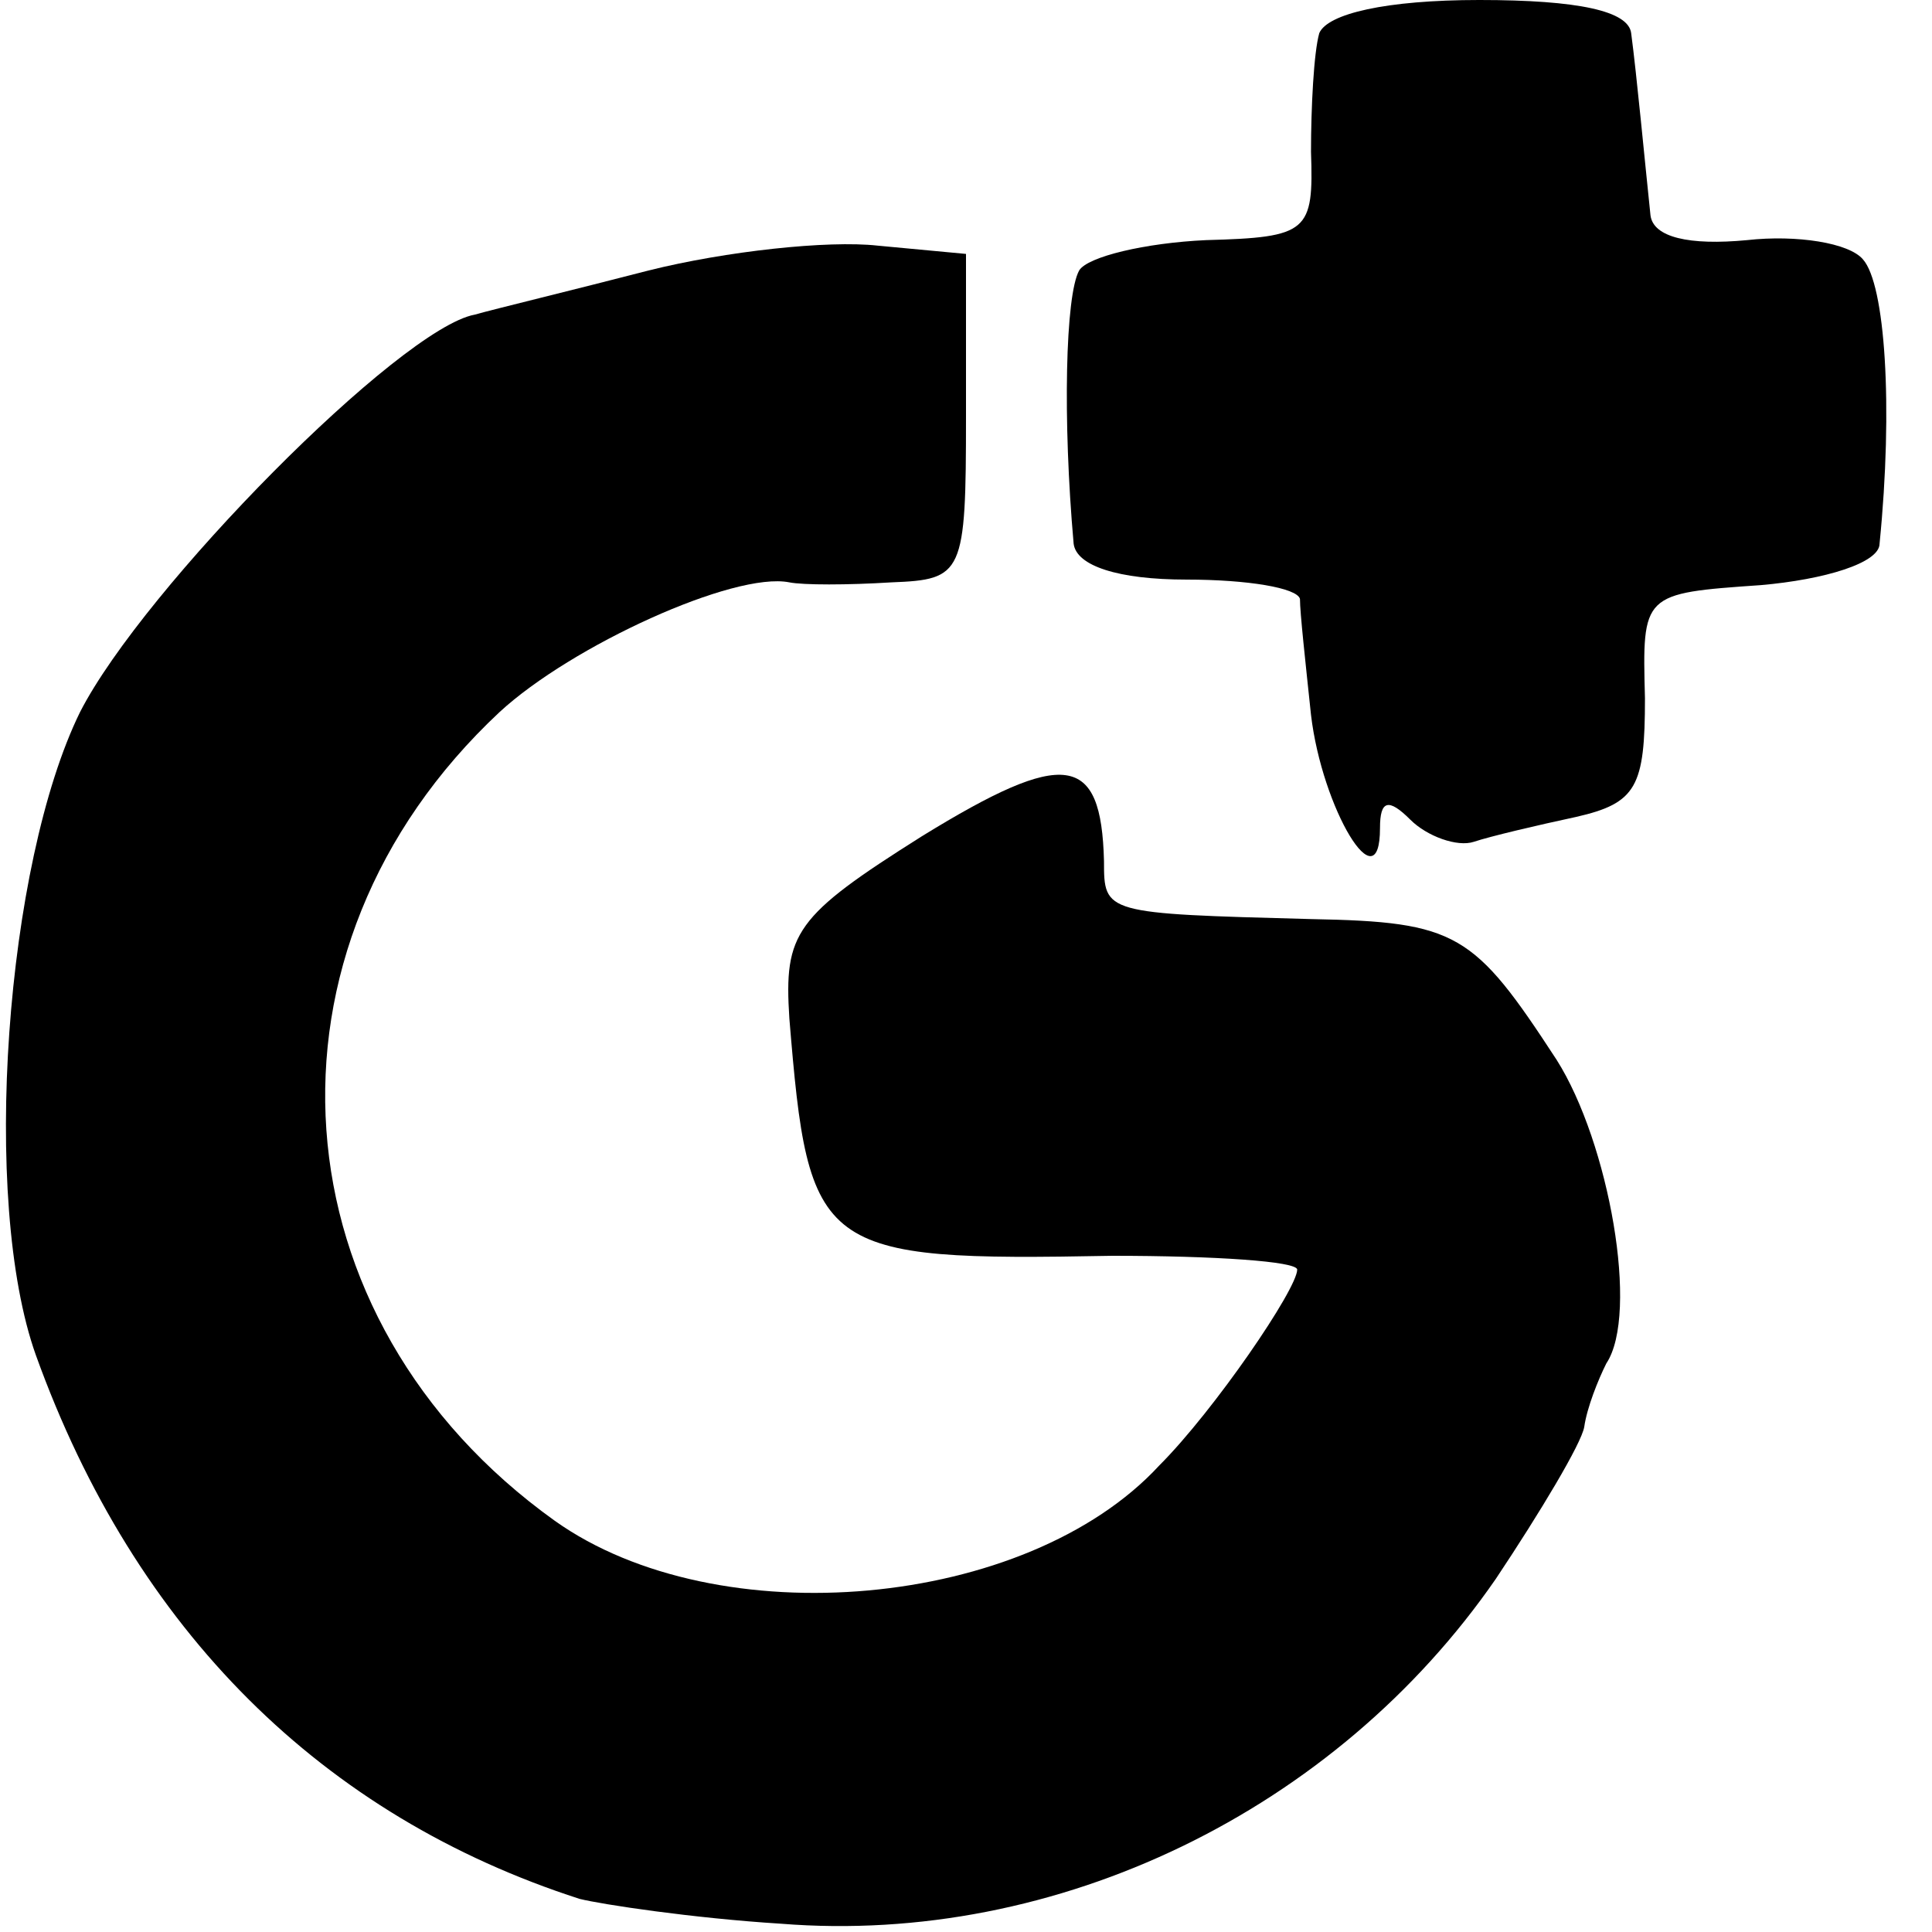
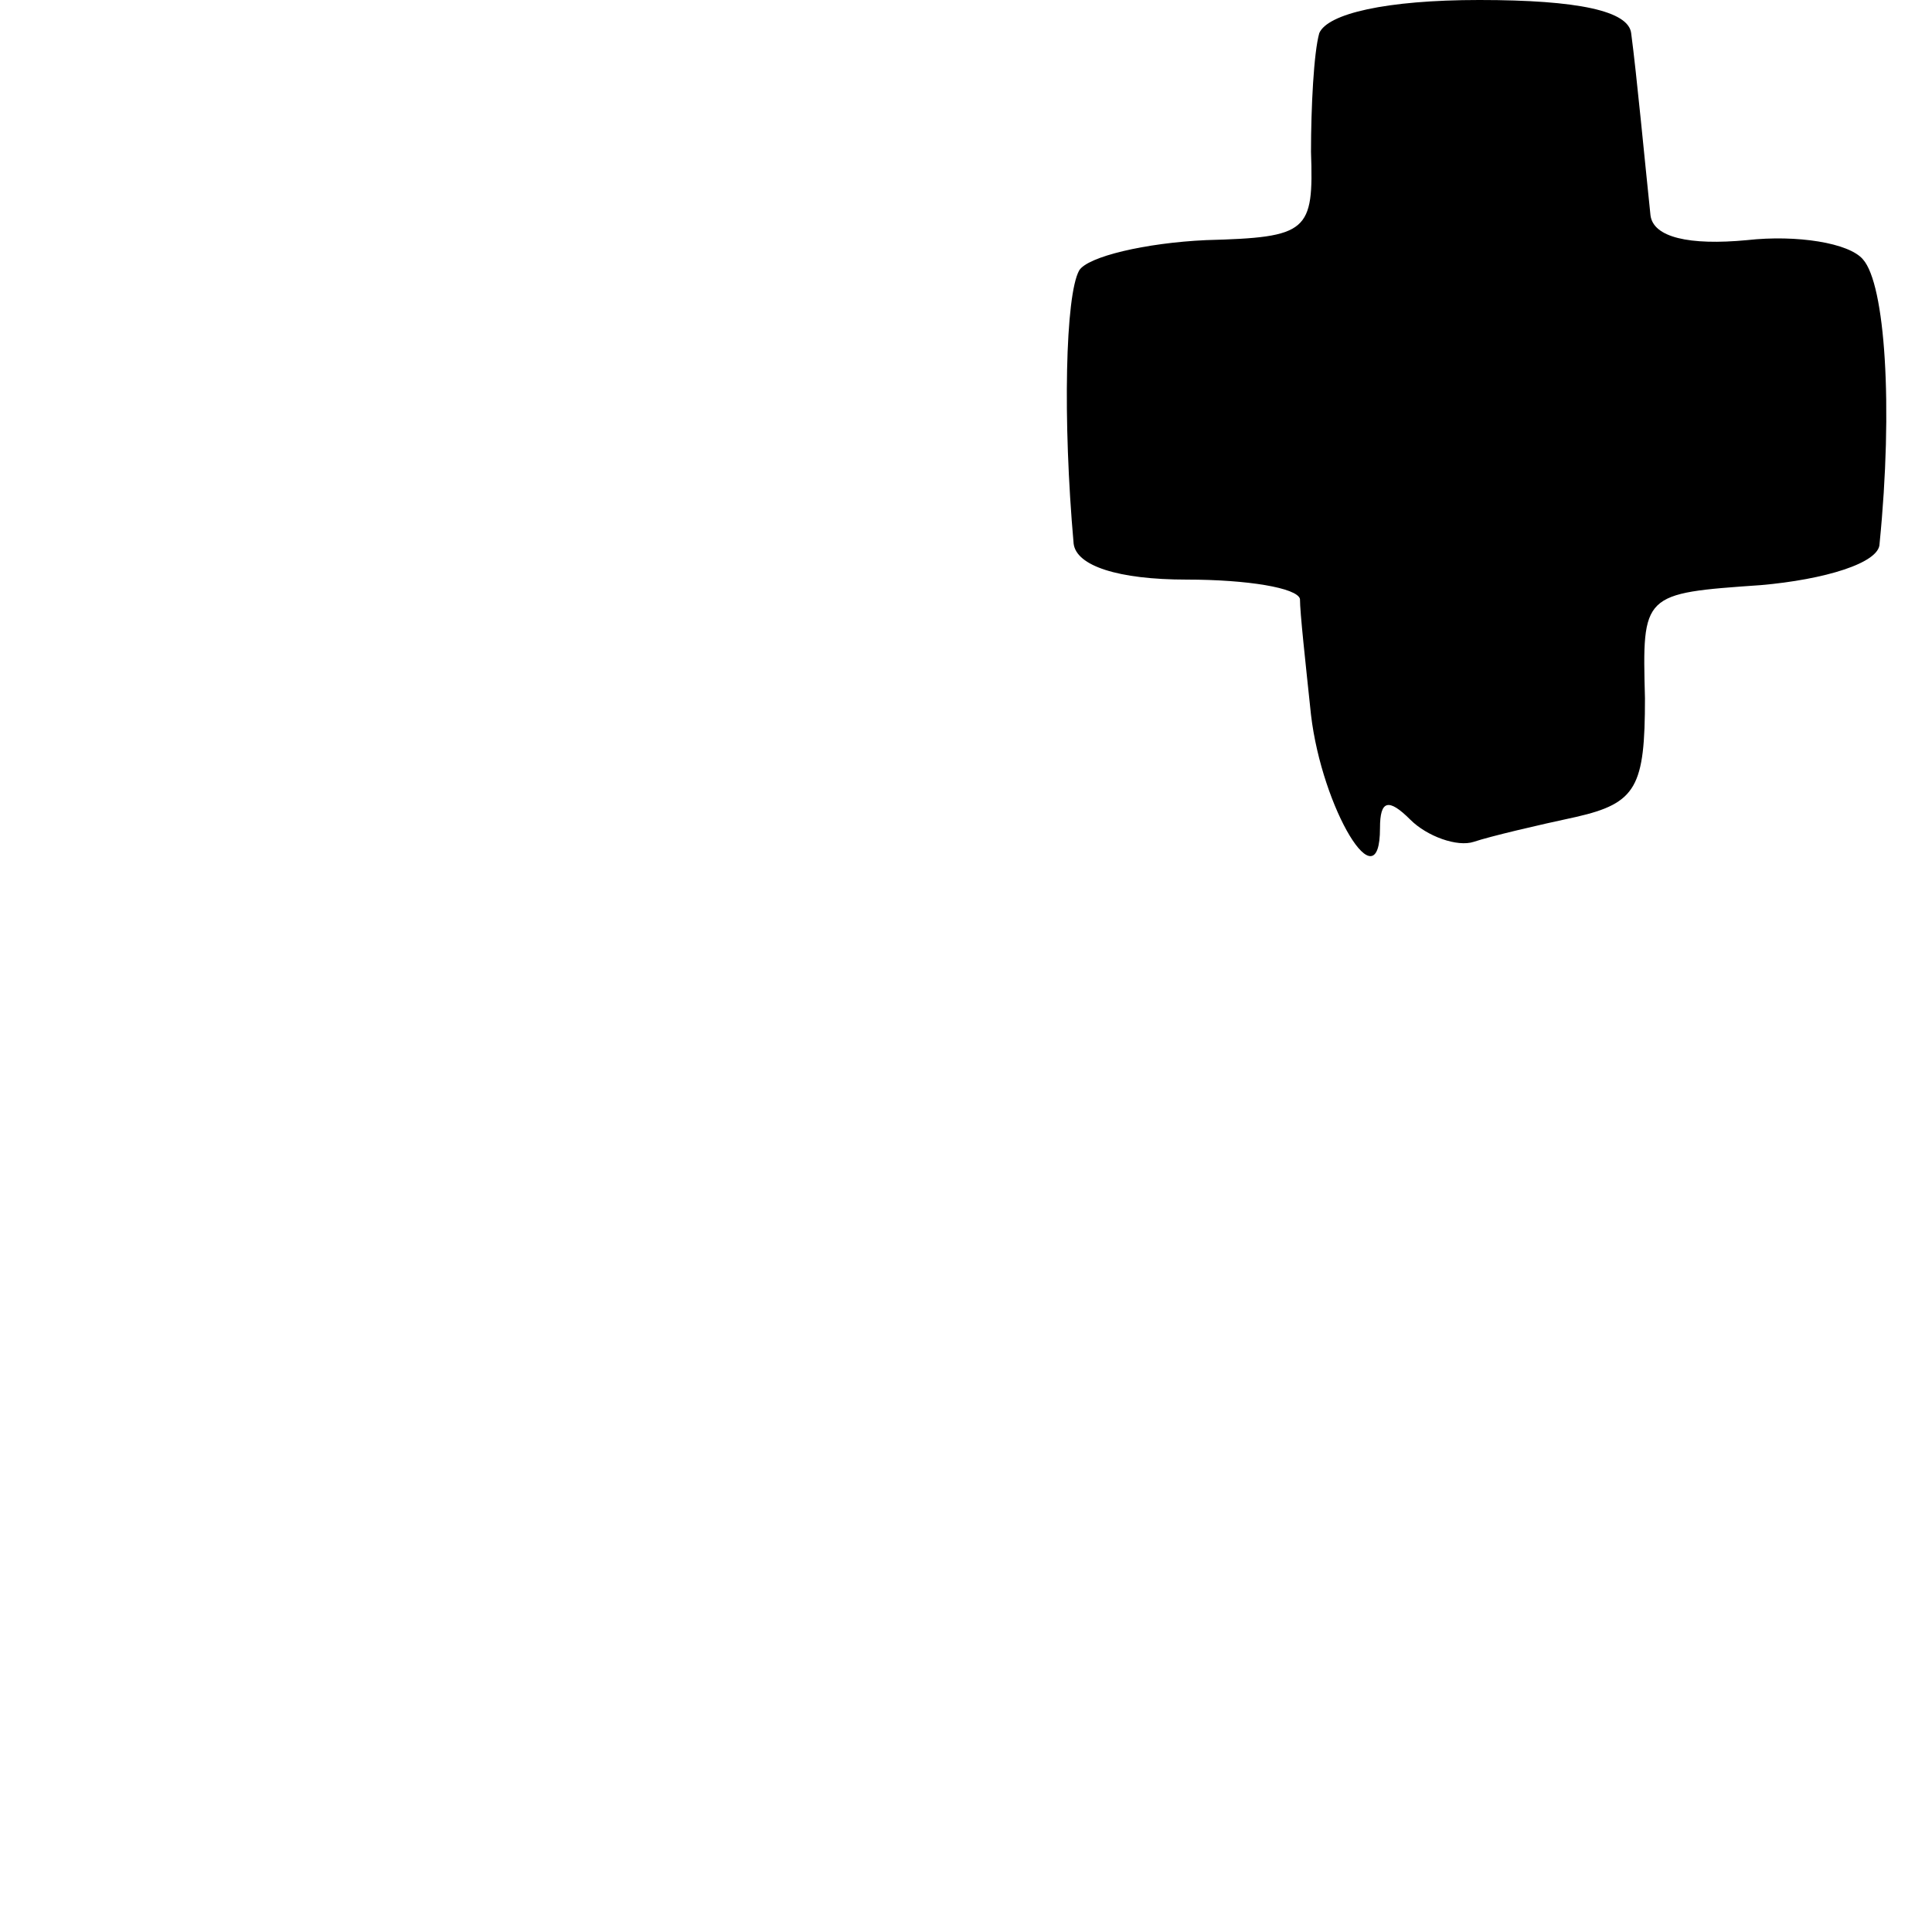
<svg xmlns="http://www.w3.org/2000/svg" version="1.0" width="70pt" height="70pt" viewBox="0 0 70 70" preserveAspectRatio="xMidYMid meet">
  <g transform="translate(0,70) scale(0.1,-0.1)" fill="#000000" stroke="none">
-     <path d="M478 688 c-2 -7 -3 -27 -3 -43 1 -29 -1 -31 -38 -32 -22 -1 -43 -6 -46 -11 -5 -9 -6 -54 -2 -99 1 -8 16 -13 41 -13 22 0 40 -3 41 -7 0 -5 2 -23 4 -42 4 -34 25 -69 25 -41 0 10 3 11 11 3 6 -6 17 -10 23 -8 6 2 23 6 37 9 22 5 25 11 25 43 -1 38 -1 38 42 41 23 2 43 8 43 15 5 50 2 94 -6 103 -5 6 -24 9 -42 7 -21 -2 -34 1 -35 9 -2 19 -5 51 -7 66 -1 8 -19 12 -55 12 -34 0 -55 -5 -58 -12z" />
-     <path d="M235 602 c-27 -7 -56 -14 -63 -16 -27 -5 -120 -99 -143 -144 -27 -55 -36 -177 -16 -233 36 -100 104 -167 197 -197 8 -2 41 -7 73 -9 100 -8 201 41 259 125 16 24 31 49 32 55 1 7 5 17 8 23 12 18 1 80 -18 110 -30 46 -36 50 -89 51 -75 2 -75 2 -75 21 -1 39 -14 41 -66 9 -46 -29 -50 -35 -48 -66 7 -85 10 -88 117 -86 37 0 67 -2 67 -5 0 -7 -30 -51 -50 -71 -48 -52 -160 -62 -219 -20 -102 73 -112 207 -20 293 26 24 85 51 105 47 5 -1 21 -1 37 0 26 1 27 3 27 60 l0 59 -32 3 c-18 2 -55 -2 -83 -9z" />
+     <path d="M478 688 c-2 -7 -3 -27 -3 -43 1 -29 -1 -31 -38 -32 -22 -1 -43 -6 -46 -11 -5 -9 -6 -54 -2 -99 1 -8 16 -13 41 -13 22 0 40 -3 41 -7 0 -5 2 -23 4 -42 4 -34 25 -69 25 -41 0 10 3 11 11 3 6 -6 17 -10 23 -8 6 2 23 6 37 9 22 5 25 11 25 43 -1 38 -1 38 42 41 23 2 43 8 43 15 5 50 2 94 -6 103 -5 6 -24 9 -42 7 -21 -2 -34 1 -35 9 -2 19 -5 51 -7 66 -1 8 -19 12 -55 12 -34 0 -55 -5 -58 -12" />
  </g>
</svg>